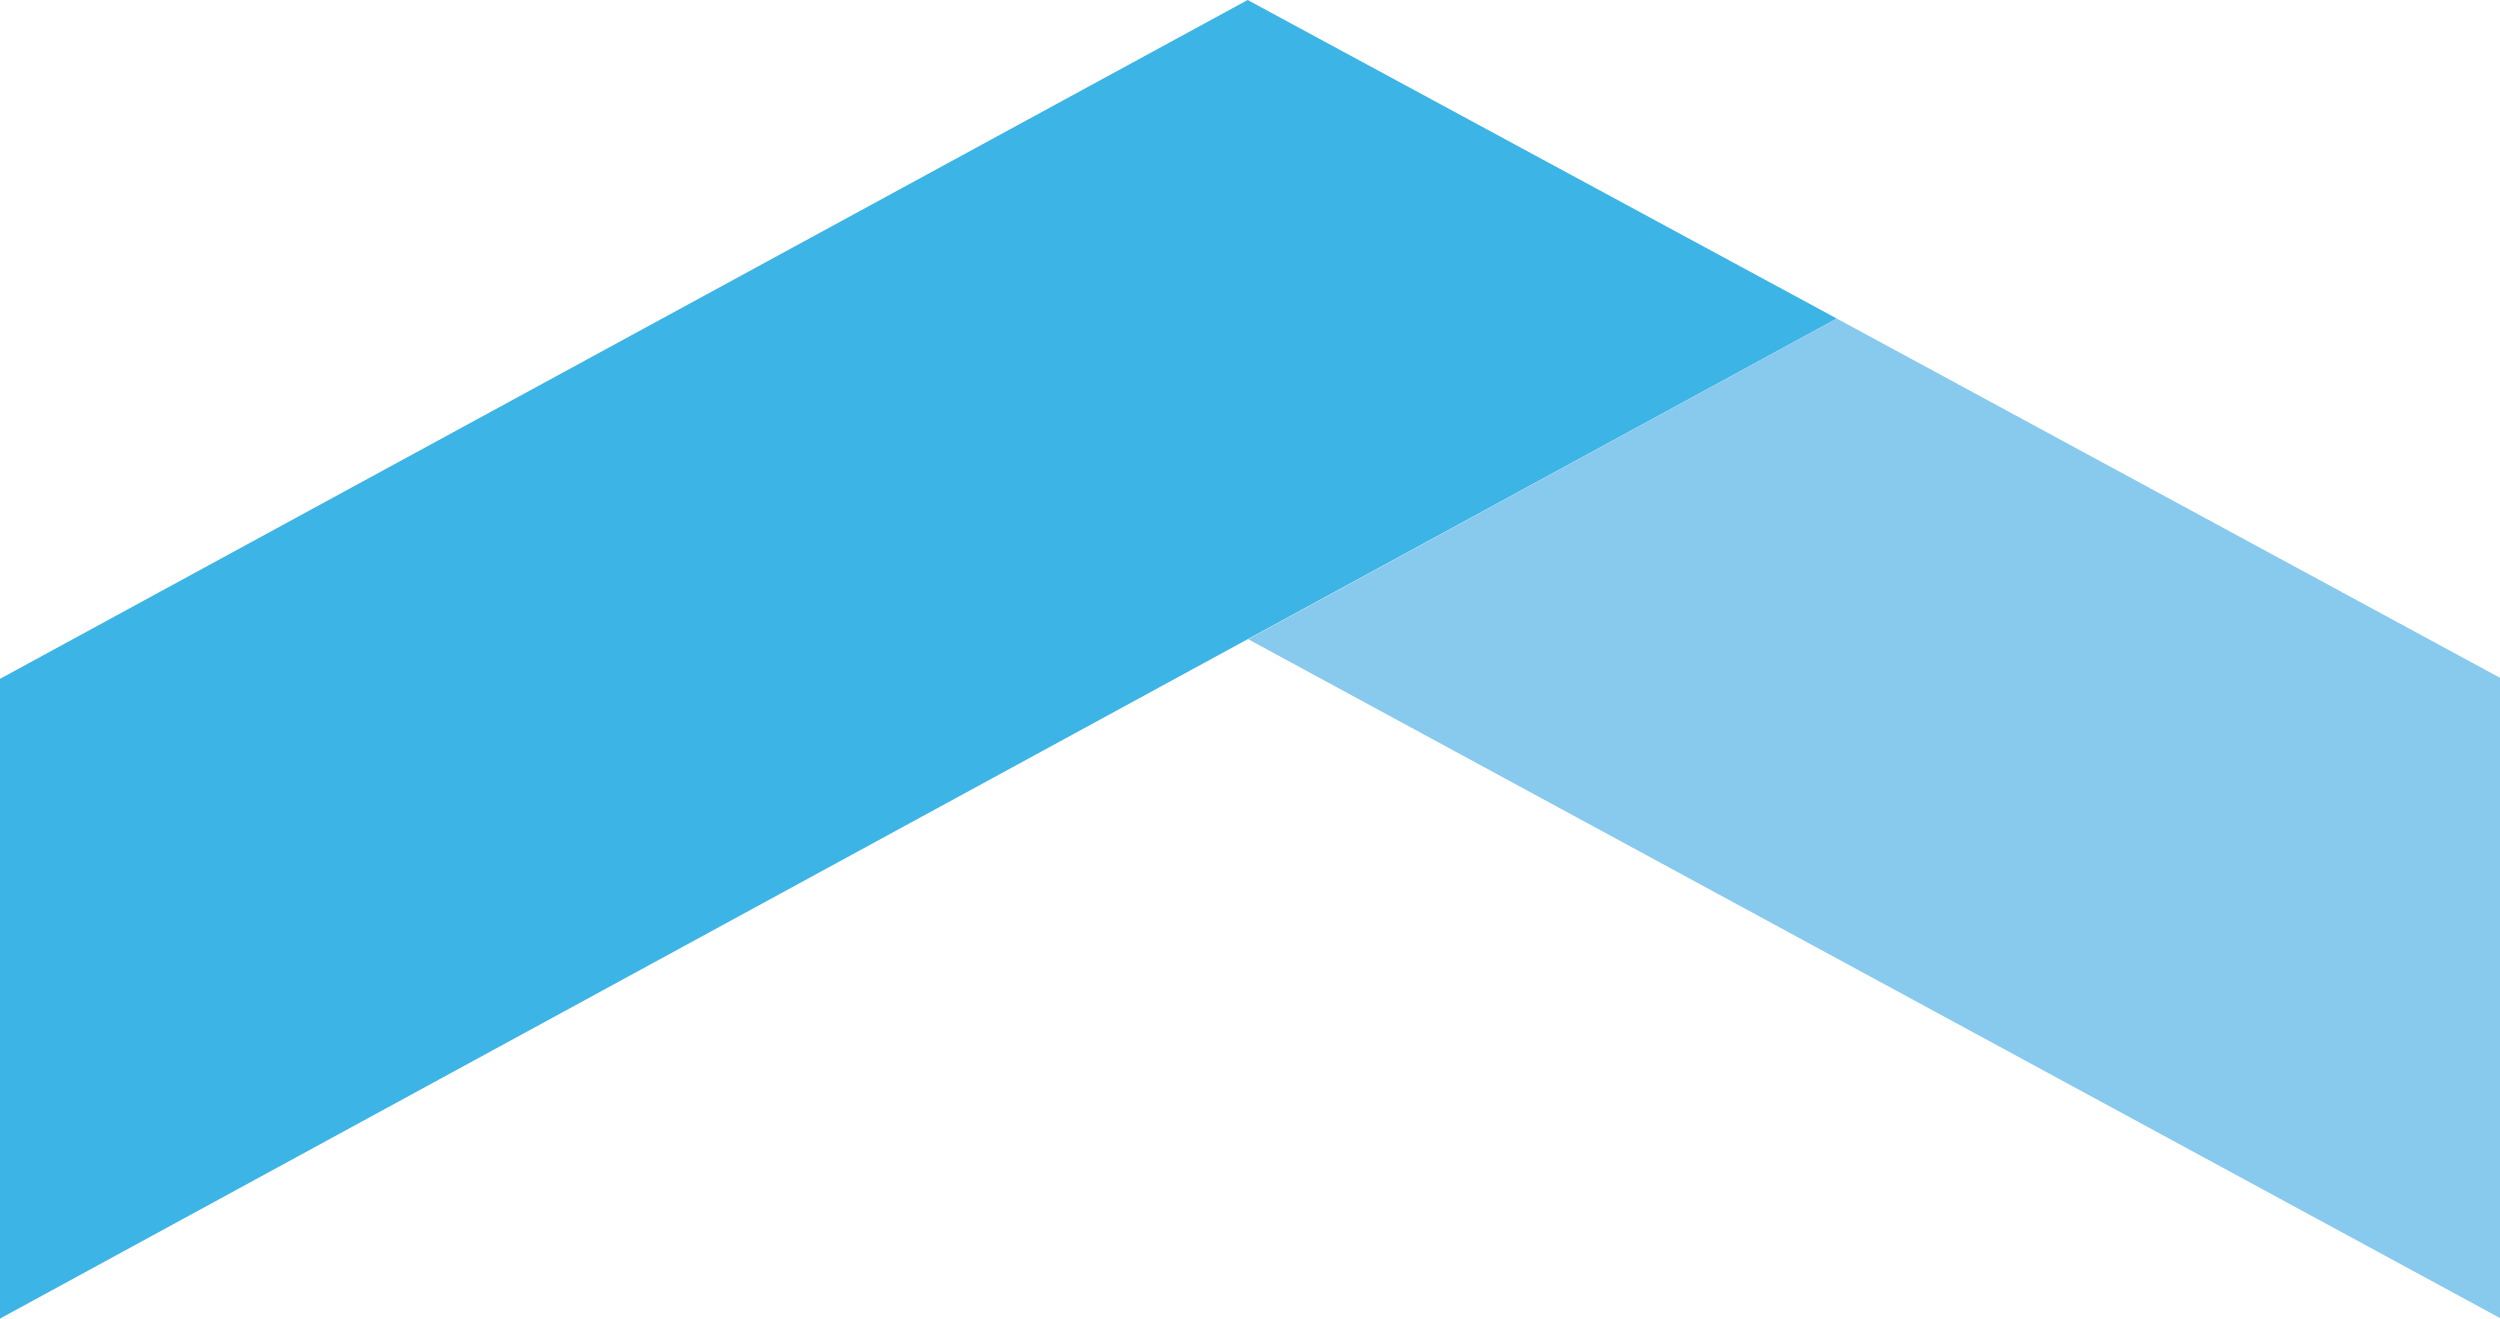
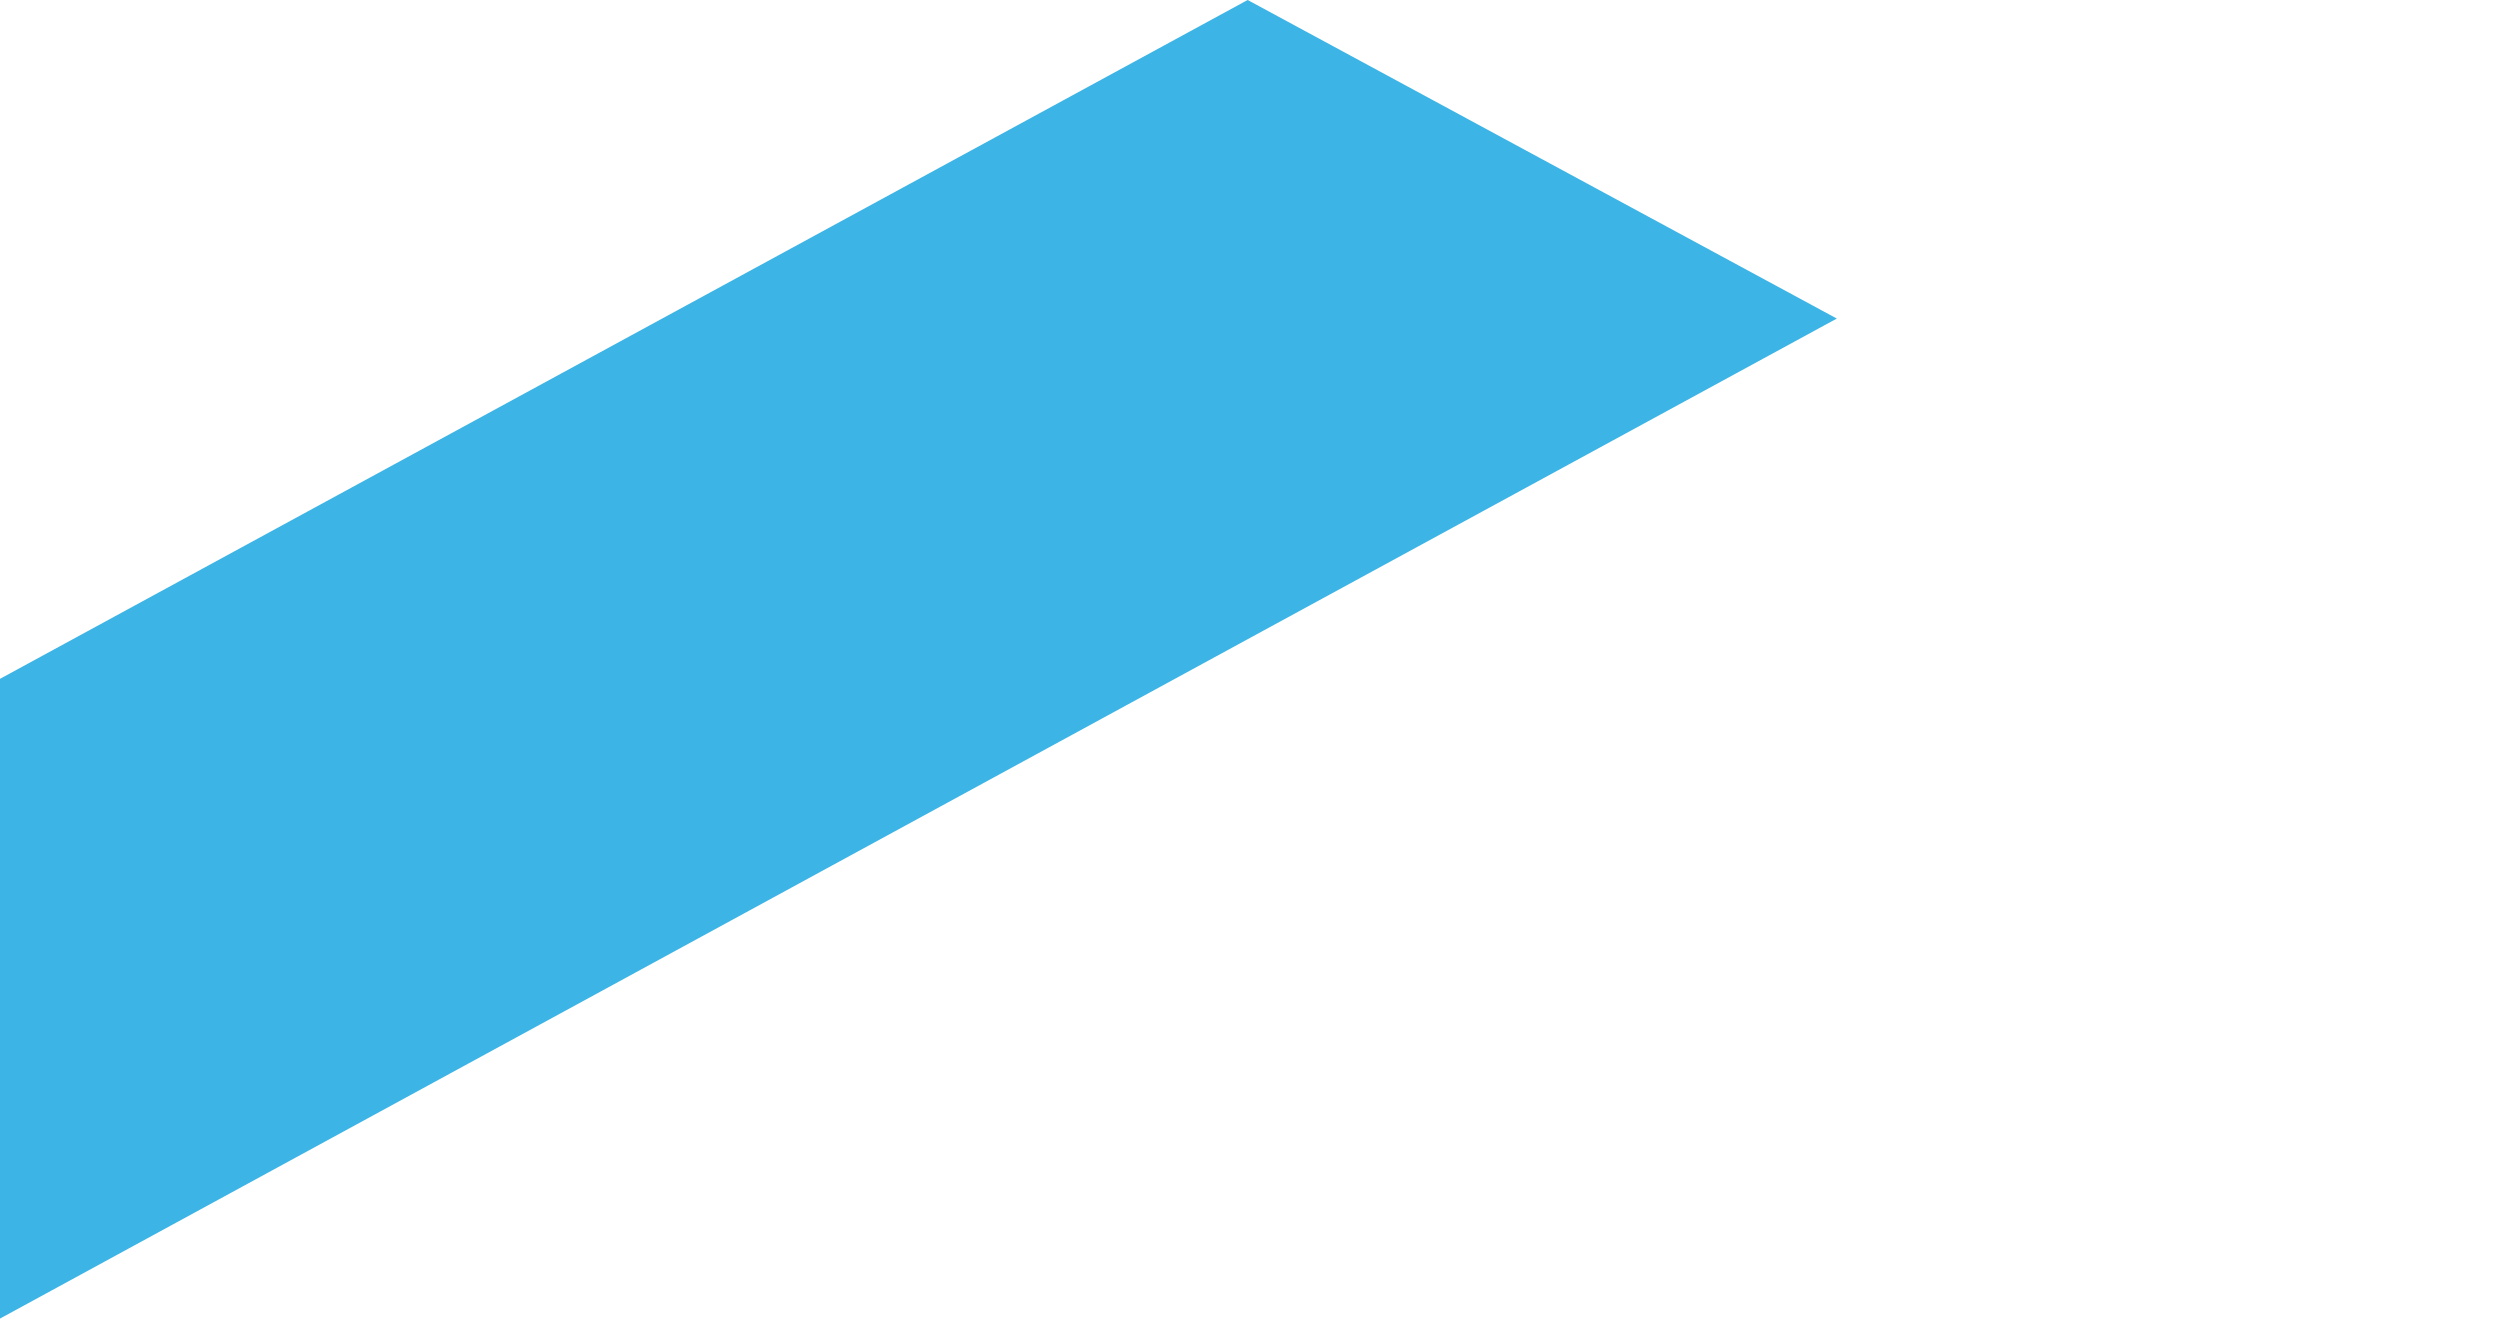
<svg xmlns="http://www.w3.org/2000/svg" viewBox="0 0 47.95 25.29">
  <defs>
    <style>.cls-1{fill:#3cb4e5;}.cls-2{fill:#87caed;}</style>
  </defs>
  <g id="Layer_2" data-name="Layer 2">
    <g id="_1920" data-name="1920">
      <polygon class="cls-1" points="23.93 12.26 0 25.29 0 25.29 0 13.02 23.93 0 35.23 6.11 23.93 12.26" />
-       <polygon class="cls-2" points="47.95 25.28 23.94 12.26 35.23 6.11 47.95 13 47.95 25.28" />
    </g>
  </g>
</svg>